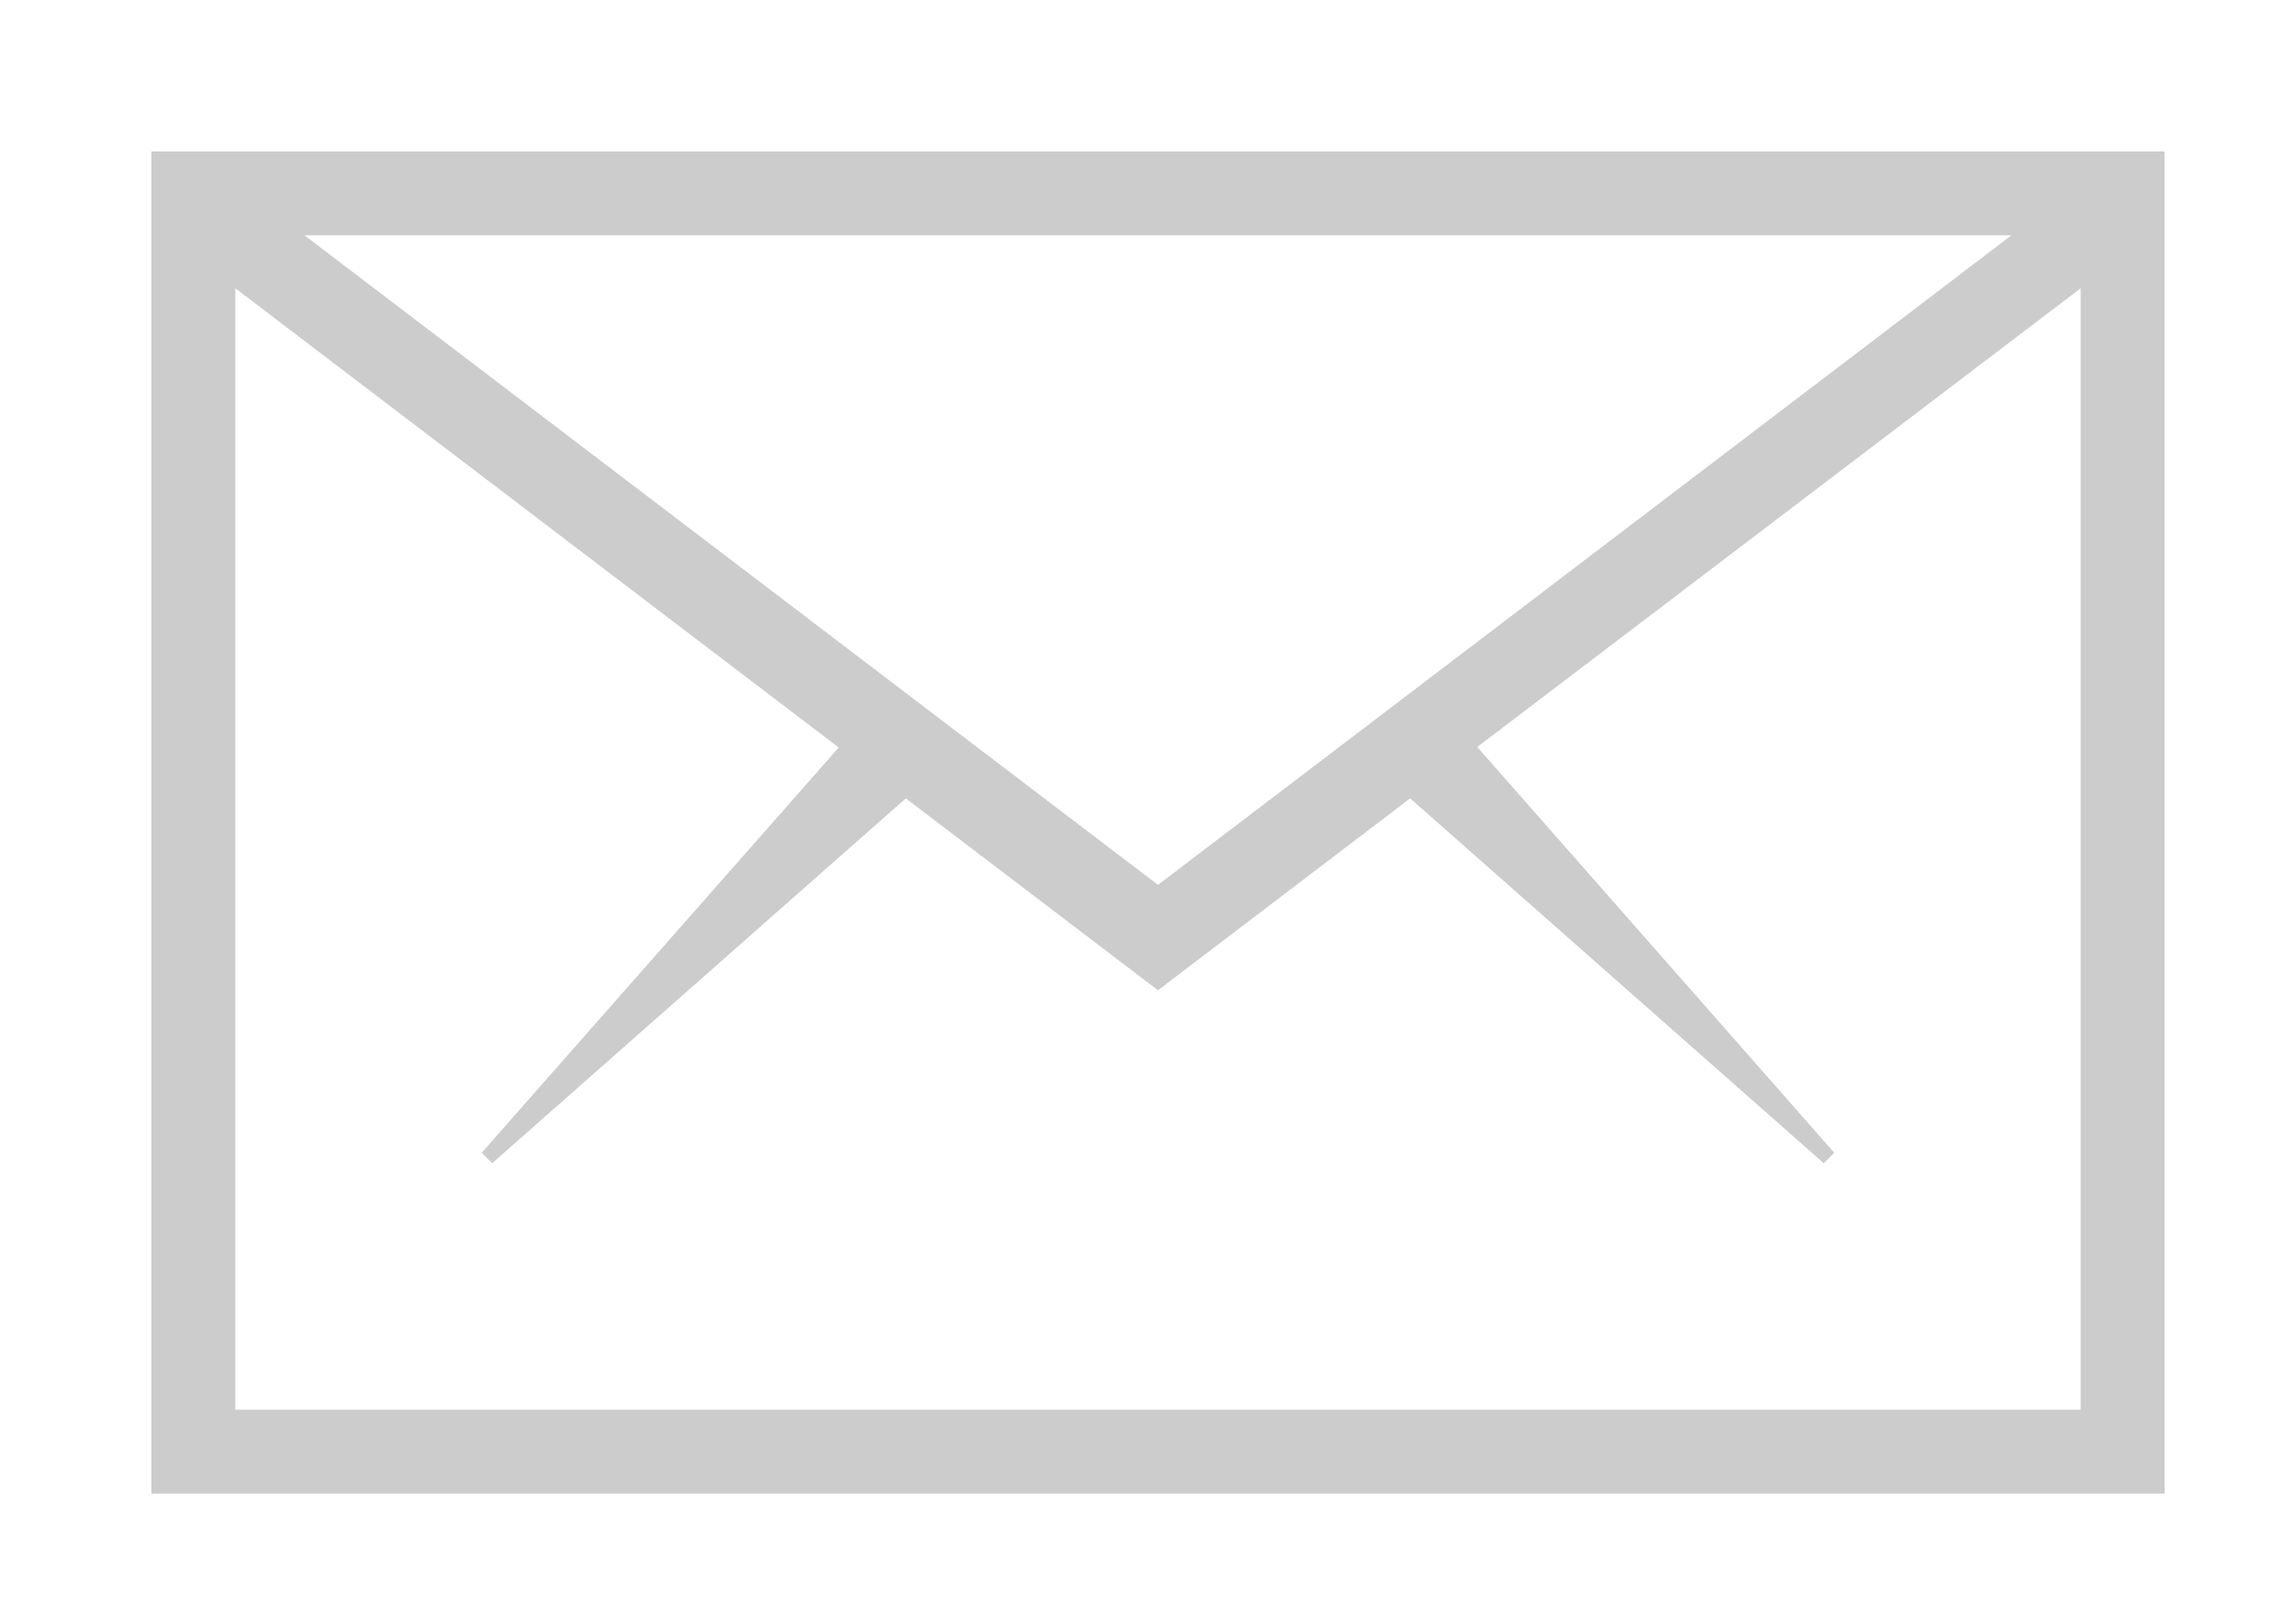
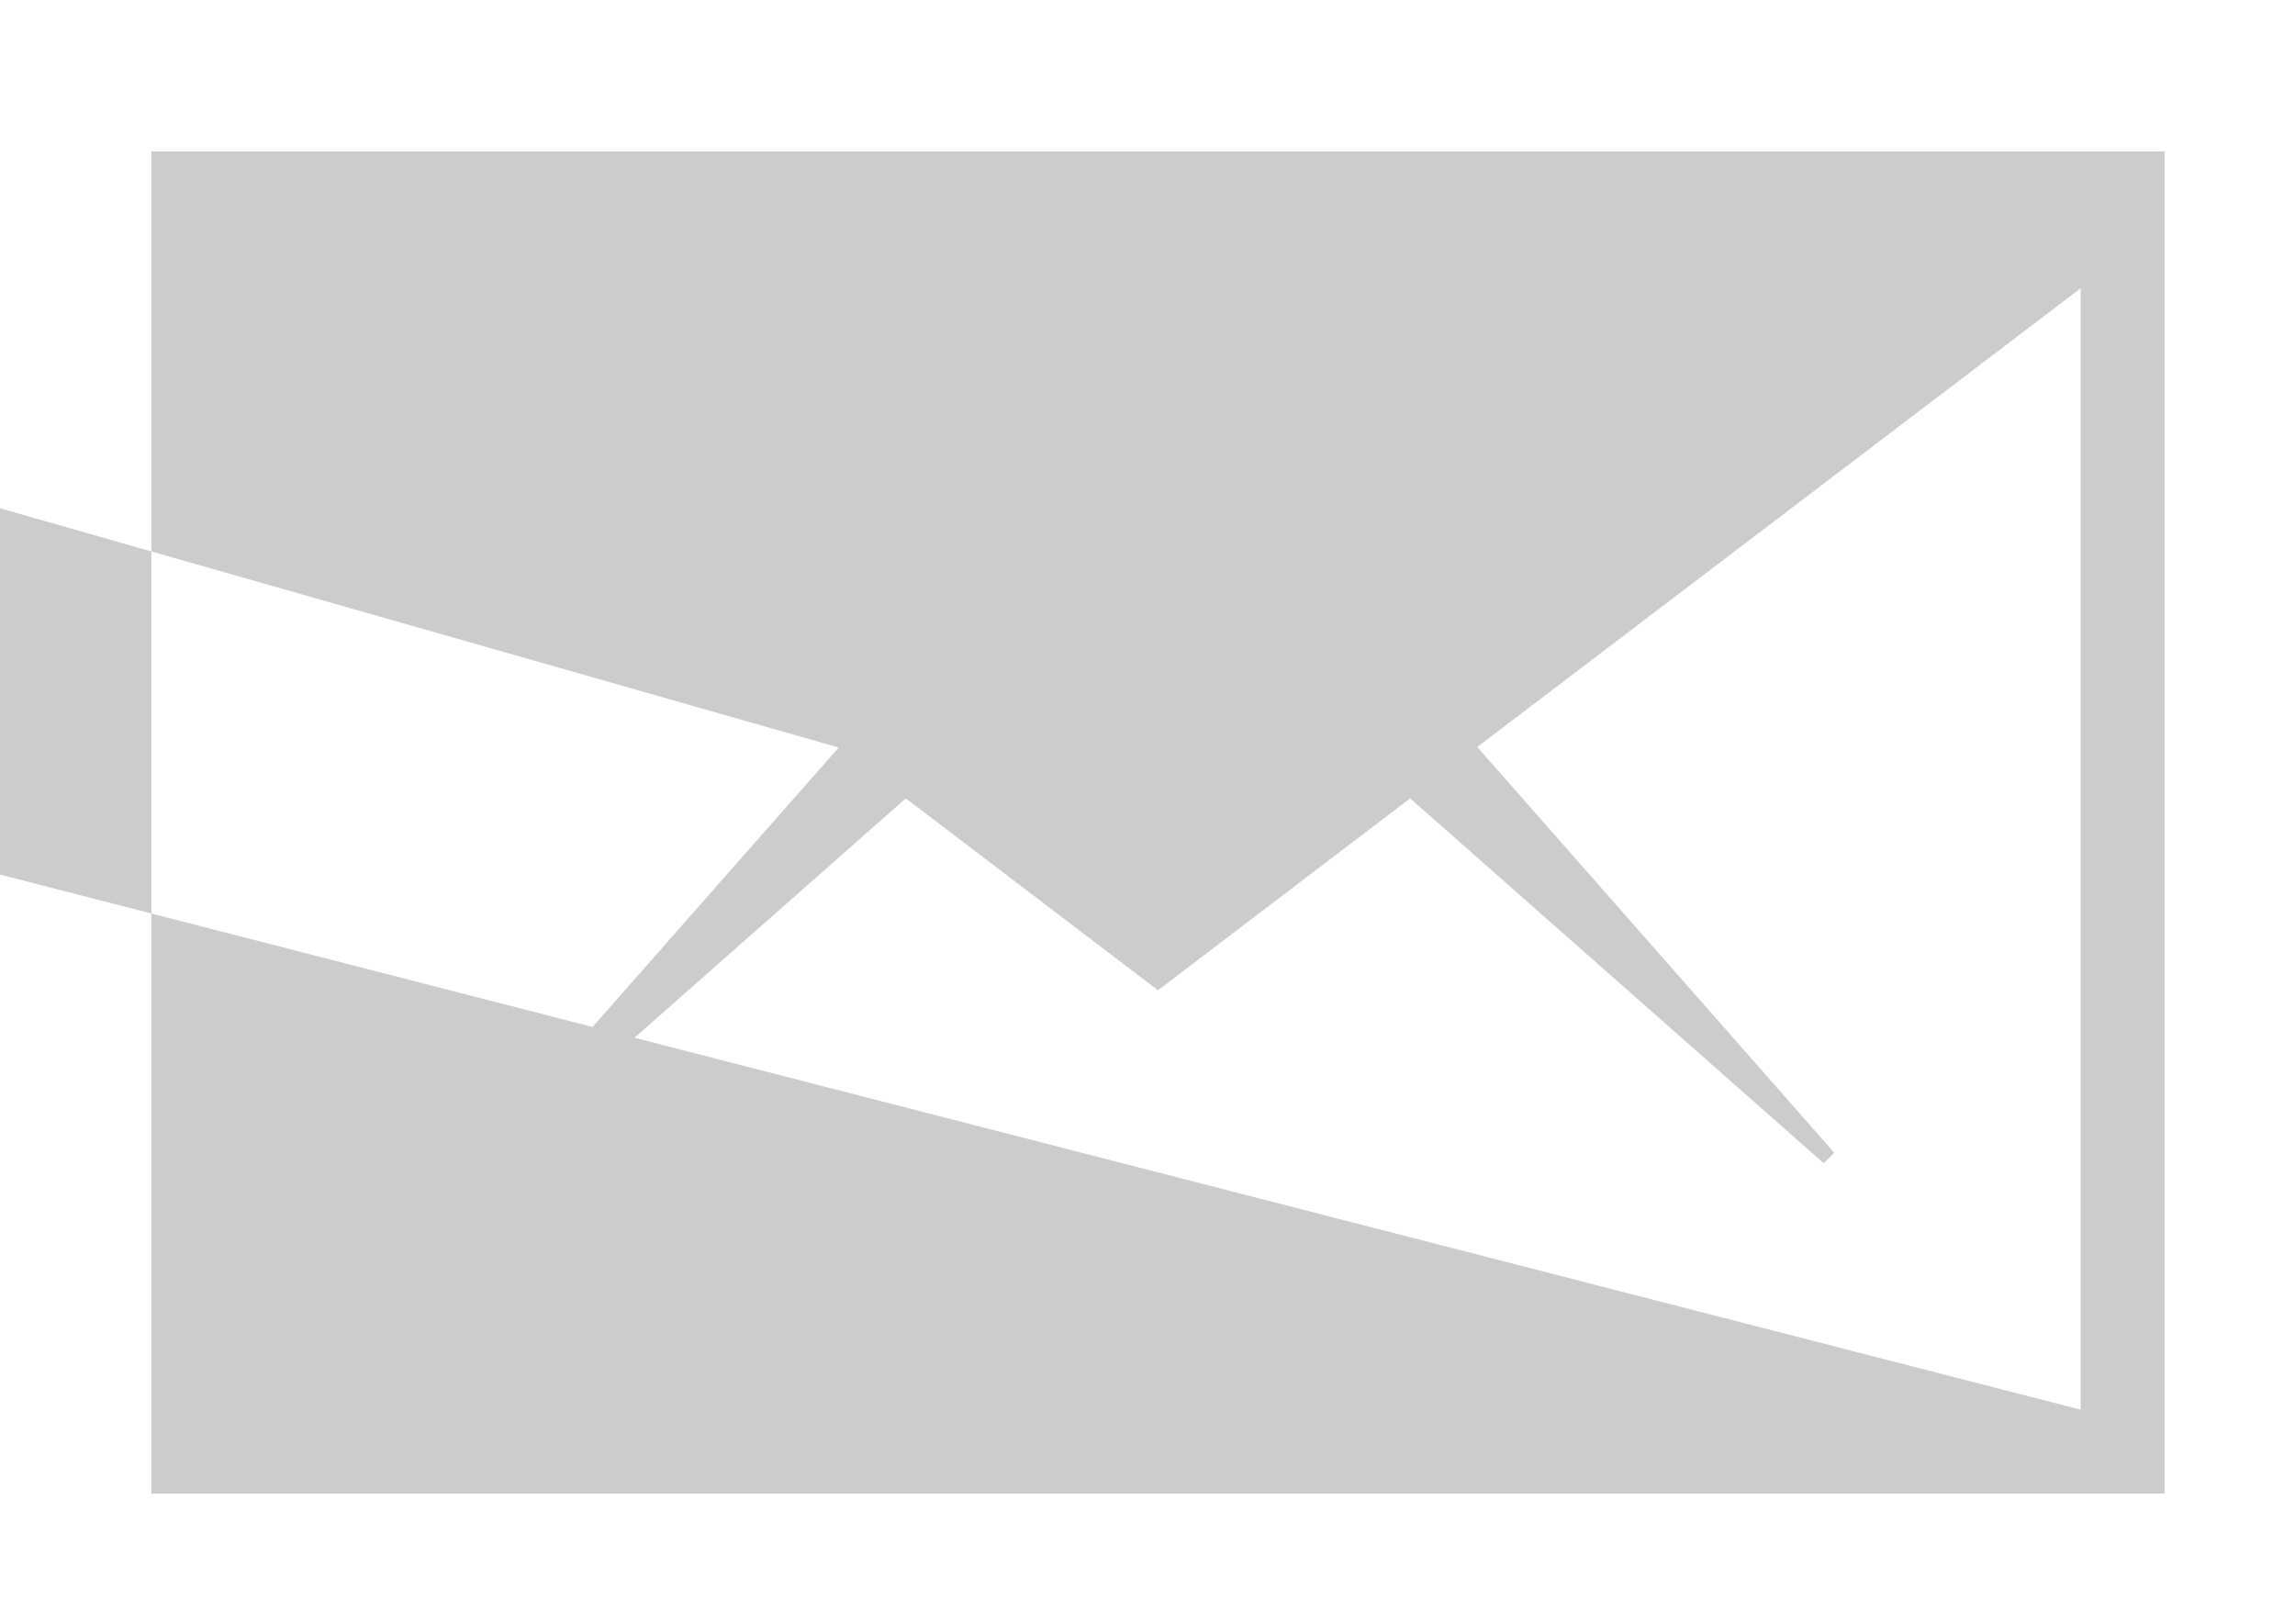
<svg xmlns="http://www.w3.org/2000/svg" xmlns:ns1="http://sodipodi.sourceforge.net/DTD/sodipodi-0.dtd" xmlns:ns2="http://www.inkscape.org/namespaces/inkscape" height="309.76" id="Layer_1" version="1.1" viewBox="0 0 437.76 309.76" width="437.76" xml:space="preserve" ns1:docname="icon-email-grey.svg" ns2:version="0.92.4 (5da689c313, 2019-01-14)">
  <defs id="defs7" />
  <ns1:namedview pagecolor="#ffffff" bordercolor="#666666" borderopacity="1" objecttolerance="10" gridtolerance="10" guidetolerance="10" ns2:pageopacity="0" ns2:pageshadow="2" ns2:window-width="3840" ns2:window-height="2004" id="namedview5" showgrid="false" fit-margin-top="0" fit-margin-left="0" fit-margin-right="0" fit-margin-bottom="0" ns2:zoom="2.6074563" ns2:cx="27.643708" ns2:cy="203.93064" ns2:window-x="-16" ns2:window-y="-16" ns2:window-maximized="1" ns2:current-layer="Layer_1" />
-   <path d="M 28.88,28.88 V 284.88 H 412.88 V 28.88 Z M 220.88,168.78 58.08,44.88 H 383.68 Z m -176,100.1 V 54.98 L 159.98,142.58 91.88,219.88 l 2,2 78.9,-69.6 48.1,36.6 48.1,-36.6 78.9,69.6 2,-2 -68.1,-77.4 115.1,-87.5 V 268.88 Z" id="path2" ns2:connector-curvature="0" style="fill:#cccccc;fill-opacity:1" />
+   <path d="M 28.88,28.88 V 284.88 H 412.88 V 28.88 Z H 383.68 Z m -176,100.1 V 54.98 L 159.98,142.58 91.88,219.88 l 2,2 78.9,-69.6 48.1,36.6 48.1,-36.6 78.9,69.6 2,-2 -68.1,-77.4 115.1,-87.5 V 268.88 Z" id="path2" ns2:connector-curvature="0" style="fill:#cccccc;fill-opacity:1" />
</svg>